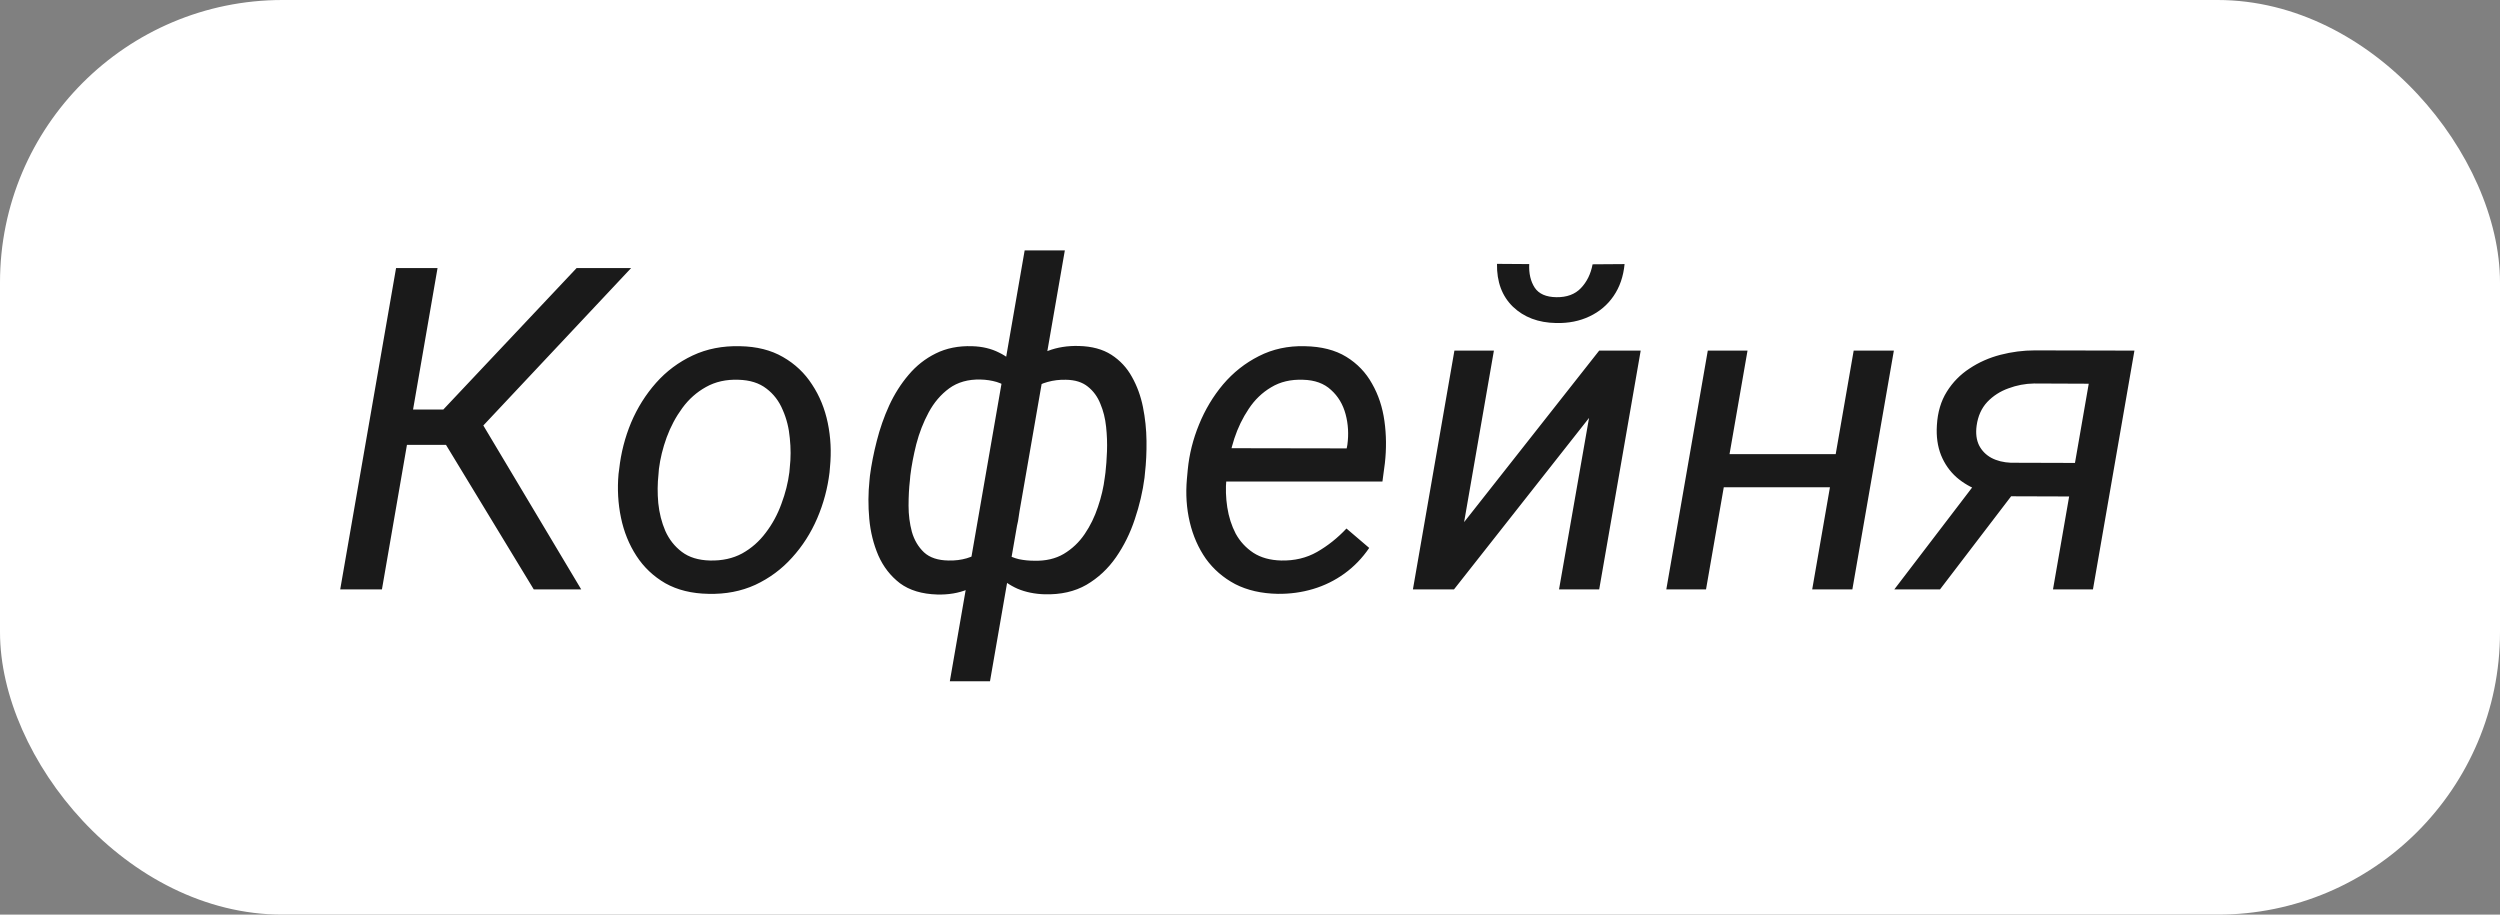
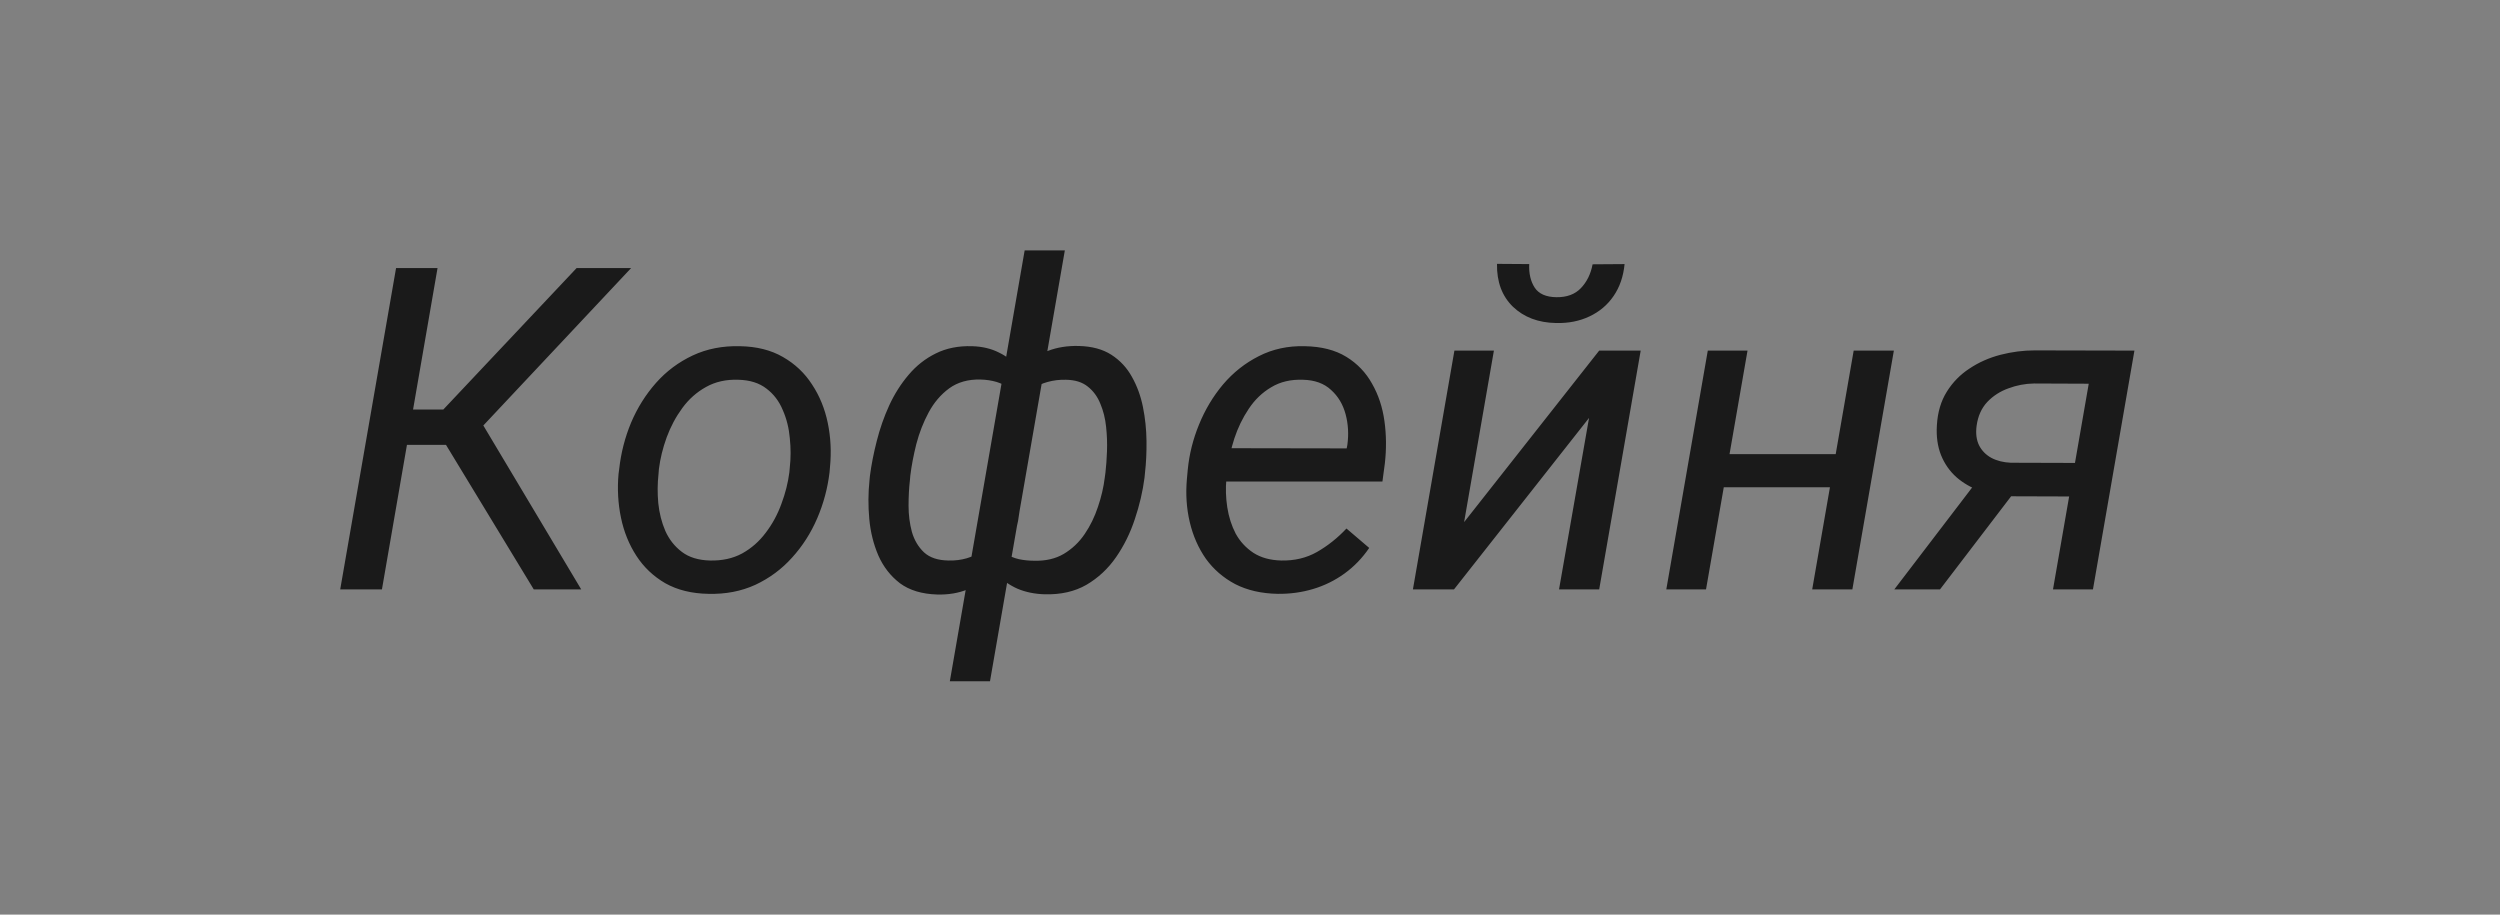
<svg xmlns="http://www.w3.org/2000/svg" width="123" height="45" viewBox="0 0 123 45" fill="none">
  <rect x="0" y="0" width="123" height="45" fill="#808080" stroke="none" />
-   <rect width="123" height="45" rx="13.9" fill="white" />
-   <path d="M21.527 13.189L18.791 29H16.738L19.486 13.189H21.527ZM31.051 13.189L22.885 21.887H19.214L19.203 20.15H21.81L28.369 13.189H31.051ZM26.262 29L21.712 21.507L23.091 19.78L28.597 29H26.262ZM30.432 23.32L30.465 23.071C30.552 22.282 30.747 21.521 31.051 20.79C31.362 20.059 31.771 19.408 32.278 18.836C32.785 18.264 33.386 17.815 34.081 17.489C34.776 17.163 35.55 17.011 36.405 17.033C37.23 17.047 37.936 17.225 38.522 17.565C39.116 17.905 39.594 18.358 39.956 18.922C40.325 19.48 40.582 20.11 40.727 20.812C40.872 21.514 40.908 22.238 40.835 22.984L40.814 23.234C40.72 24.023 40.517 24.779 40.206 25.503C39.894 26.227 39.482 26.872 38.968 27.436C38.461 28.001 37.86 28.446 37.165 28.772C36.47 29.09 35.699 29.239 34.852 29.217C34.034 29.203 33.328 29.029 32.734 28.696C32.148 28.356 31.674 27.907 31.312 27.349C30.95 26.792 30.696 26.166 30.552 25.471C30.407 24.776 30.367 24.059 30.432 23.32ZM32.419 23.071L32.398 23.331C32.347 23.788 32.343 24.262 32.387 24.754C32.438 25.246 32.553 25.702 32.734 26.122C32.922 26.542 33.194 26.886 33.549 27.154C33.904 27.422 34.363 27.563 34.928 27.577C35.529 27.592 36.057 27.476 36.513 27.23C36.969 26.977 37.357 26.636 37.675 26.209C38.001 25.782 38.258 25.308 38.446 24.787C38.642 24.265 38.772 23.748 38.837 23.234L38.859 22.984C38.91 22.528 38.91 22.054 38.859 21.561C38.816 21.062 38.7 20.599 38.511 20.171C38.331 19.737 38.063 19.386 37.708 19.118C37.353 18.843 36.893 18.698 36.329 18.684C35.728 18.662 35.196 18.781 34.732 19.042C34.276 19.295 33.889 19.639 33.571 20.074C33.252 20.508 32.995 20.989 32.8 21.518C32.611 22.039 32.484 22.557 32.419 23.071ZM56.332 23.277L56.31 23.505C56.223 24.178 56.064 24.859 55.832 25.547C55.608 26.227 55.3 26.85 54.909 27.415C54.518 27.979 54.033 28.432 53.454 28.772C52.875 29.105 52.187 29.261 51.391 29.239C50.906 29.224 50.464 29.134 50.066 28.967C49.675 28.794 49.338 28.558 49.056 28.262C48.774 27.957 48.56 27.603 48.415 27.197C48.278 26.785 48.22 26.332 48.242 25.84L49.045 20.627C49.139 20.106 49.298 19.625 49.523 19.183C49.747 18.734 50.03 18.347 50.37 18.021C50.717 17.688 51.116 17.435 51.565 17.261C52.02 17.087 52.524 17.008 53.074 17.022C53.718 17.037 54.254 17.181 54.681 17.456C55.108 17.732 55.445 18.094 55.691 18.542C55.944 18.991 56.125 19.487 56.234 20.03C56.343 20.573 56.401 21.127 56.408 21.692C56.415 22.249 56.39 22.778 56.332 23.277ZM54.355 23.494L54.388 23.255C54.424 22.944 54.449 22.593 54.464 22.202C54.478 21.804 54.464 21.402 54.42 20.997C54.377 20.584 54.283 20.207 54.138 19.867C54.001 19.52 53.794 19.237 53.519 19.02C53.251 18.803 52.893 18.691 52.444 18.684C52.126 18.676 51.825 18.713 51.543 18.792C51.268 18.865 51.014 18.988 50.783 19.161C50.551 19.335 50.355 19.556 50.196 19.824L49.002 26.654C49.11 26.908 49.262 27.1 49.458 27.23C49.66 27.36 49.885 27.454 50.131 27.512C50.377 27.563 50.627 27.588 50.88 27.588C51.445 27.603 51.93 27.491 52.336 27.252C52.748 27.006 53.092 26.68 53.367 26.274C53.642 25.869 53.859 25.424 54.019 24.939C54.185 24.453 54.297 23.972 54.355 23.494ZM42.779 23.636L42.801 23.407C42.873 22.857 42.986 22.285 43.138 21.692C43.29 21.091 43.492 20.512 43.746 19.954C44.006 19.39 44.325 18.886 44.701 18.445C45.078 17.996 45.523 17.645 46.037 17.391C46.558 17.131 47.156 17.011 47.829 17.033C48.328 17.047 48.77 17.152 49.154 17.348C49.545 17.536 49.867 17.797 50.12 18.13C50.381 18.456 50.573 18.832 50.696 19.259C50.819 19.686 50.87 20.142 50.848 20.627L50.088 25.634C49.993 26.148 49.834 26.629 49.61 27.078C49.393 27.52 49.114 27.907 48.774 28.24C48.441 28.566 48.05 28.819 47.601 29C47.159 29.181 46.663 29.264 46.113 29.25C45.36 29.228 44.748 29.043 44.278 28.696C43.815 28.341 43.46 27.885 43.214 27.328C42.975 26.77 42.826 26.169 42.768 25.525C42.71 24.881 42.714 24.251 42.779 23.636ZM44.788 23.397L44.767 23.636C44.723 24.012 44.701 24.428 44.701 24.884C44.701 25.333 44.756 25.76 44.864 26.166C44.98 26.571 45.179 26.908 45.462 27.176C45.744 27.436 46.146 27.57 46.667 27.577C46.985 27.585 47.282 27.549 47.557 27.469C47.832 27.389 48.082 27.266 48.307 27.1C48.538 26.933 48.745 26.72 48.926 26.459L50.077 19.824C49.997 19.534 49.863 19.31 49.675 19.151C49.494 18.984 49.28 18.865 49.034 18.792C48.788 18.72 48.524 18.68 48.242 18.673C47.633 18.658 47.119 18.803 46.7 19.107C46.287 19.411 45.95 19.806 45.69 20.291C45.429 20.776 45.226 21.297 45.081 21.855C44.944 22.405 44.846 22.919 44.788 23.397ZM46.732 33.517L50.413 12.32H52.39L48.708 33.517H46.732ZM62.869 29.217C62.066 29.203 61.367 29.043 60.773 28.739C60.187 28.428 59.705 28.012 59.329 27.491C58.96 26.962 58.695 26.361 58.536 25.688C58.377 25.015 58.33 24.309 58.395 23.57L58.438 23.103C58.511 22.35 58.695 21.612 58.992 20.888C59.289 20.157 59.684 19.498 60.176 18.912C60.675 18.325 61.262 17.862 61.935 17.522C62.616 17.174 63.369 17.011 64.194 17.033C65.012 17.047 65.692 17.221 66.236 17.554C66.778 17.887 67.202 18.329 67.506 18.879C67.817 19.422 68.02 20.034 68.114 20.714C68.208 21.388 68.216 22.079 68.136 22.788L68.016 23.69H59.492L59.752 22.05L66.257 22.061L66.29 21.887C66.362 21.366 66.333 20.863 66.203 20.378C66.073 19.893 65.834 19.494 65.486 19.183C65.146 18.865 64.686 18.698 64.107 18.684C63.506 18.662 62.985 18.785 62.543 19.053C62.102 19.313 61.732 19.668 61.436 20.117C61.139 20.559 60.904 21.044 60.73 21.572C60.563 22.093 60.447 22.604 60.382 23.103L60.339 23.559C60.295 24.023 60.31 24.49 60.382 24.96C60.455 25.431 60.592 25.862 60.795 26.253C61.005 26.636 61.294 26.951 61.664 27.197C62.033 27.436 62.489 27.563 63.032 27.577C63.691 27.592 64.281 27.451 64.802 27.154C65.331 26.85 65.812 26.466 66.246 26.003L67.365 26.958C67.025 27.458 66.619 27.878 66.149 28.218C65.678 28.558 65.164 28.812 64.607 28.978C64.049 29.145 63.47 29.224 62.869 29.217ZM72.034 25.688L78.68 17.25H80.722L78.68 29H76.704L78.181 20.562L71.535 29H69.515L71.557 17.25H73.5L72.034 25.688ZM78.355 13.004L79.929 12.993C79.871 13.601 79.69 14.126 79.386 14.568C79.089 15.002 78.695 15.335 78.203 15.567C77.717 15.799 77.171 15.907 76.563 15.893C75.687 15.878 74.977 15.61 74.434 15.089C73.899 14.568 73.638 13.866 73.652 12.982L75.238 12.993C75.216 13.457 75.307 13.844 75.509 14.155C75.712 14.459 76.067 14.615 76.574 14.622C77.088 14.629 77.489 14.481 77.779 14.177C78.076 13.866 78.268 13.475 78.355 13.004ZM90.713 22.343L90.43 23.972H84.382L84.675 22.343H90.713ZM85.978 17.25L83.936 29H81.982L84.023 17.25H85.978ZM93.178 17.25L91.136 29H89.16L91.201 17.25H93.178ZM97.478 23.397H99.726L95.447 29H93.199L97.478 23.397ZM100.117 17.239L105.014 17.25L102.973 29H101.007L102.766 18.879L100.073 18.868C99.639 18.875 99.219 18.955 98.814 19.107C98.408 19.252 98.061 19.476 97.771 19.78C97.489 20.084 97.315 20.472 97.25 20.942C97.199 21.319 97.239 21.641 97.369 21.909C97.507 22.177 97.71 22.383 97.977 22.528C98.252 22.673 98.571 22.752 98.933 22.767L102.636 22.778L102.343 24.428L98.9 24.417C98.379 24.403 97.891 24.316 97.434 24.157C96.986 23.997 96.595 23.773 96.262 23.483C95.929 23.187 95.675 22.825 95.501 22.398C95.328 21.963 95.259 21.471 95.295 20.921C95.331 20.284 95.494 19.733 95.784 19.27C96.073 18.807 96.446 18.427 96.902 18.13C97.358 17.826 97.865 17.601 98.423 17.456C98.98 17.312 99.545 17.239 100.117 17.239Z" fill="#1A1A1A" />
+   <path d="M21.527 13.189L18.791 29H16.738L19.486 13.189H21.527ZM31.051 13.189L22.885 21.887H19.214L19.203 20.15H21.81L28.369 13.189H31.051ZM26.262 29L21.712 21.507L23.091 19.78L28.597 29H26.262ZM30.432 23.32L30.465 23.071C30.552 22.282 30.747 21.521 31.051 20.79C31.362 20.059 31.771 19.408 32.278 18.836C32.785 18.264 33.386 17.815 34.081 17.489C34.776 17.163 35.55 17.011 36.405 17.033C37.23 17.047 37.936 17.225 38.522 17.565C39.116 17.905 39.594 18.358 39.956 18.922C40.325 19.48 40.582 20.11 40.727 20.812C40.872 21.514 40.908 22.238 40.835 22.984L40.814 23.234C40.72 24.023 40.517 24.779 40.206 25.503C39.894 26.227 39.482 26.872 38.968 27.436C38.461 28.001 37.86 28.446 37.165 28.772C36.47 29.09 35.699 29.239 34.852 29.217C34.034 29.203 33.328 29.029 32.734 28.696C32.148 28.356 31.674 27.907 31.312 27.349C30.95 26.792 30.696 26.166 30.552 25.471C30.407 24.776 30.367 24.059 30.432 23.32ZM32.419 23.071L32.398 23.331C32.347 23.788 32.343 24.262 32.387 24.754C32.438 25.246 32.553 25.702 32.734 26.122C32.922 26.542 33.194 26.886 33.549 27.154C33.904 27.422 34.363 27.563 34.928 27.577C35.529 27.592 36.057 27.476 36.513 27.23C36.969 26.977 37.357 26.636 37.675 26.209C38.001 25.782 38.258 25.308 38.446 24.787C38.642 24.265 38.772 23.748 38.837 23.234L38.859 22.984C38.91 22.528 38.91 22.054 38.859 21.561C38.816 21.062 38.7 20.599 38.511 20.171C38.331 19.737 38.063 19.386 37.708 19.118C37.353 18.843 36.893 18.698 36.329 18.684C35.728 18.662 35.196 18.781 34.732 19.042C34.276 19.295 33.889 19.639 33.571 20.074C33.252 20.508 32.995 20.989 32.8 21.518C32.611 22.039 32.484 22.557 32.419 23.071ZM56.332 23.277L56.31 23.505C56.223 24.178 56.064 24.859 55.832 25.547C55.608 26.227 55.3 26.85 54.909 27.415C54.518 27.979 54.033 28.432 53.454 28.772C52.875 29.105 52.187 29.261 51.391 29.239C50.906 29.224 50.464 29.134 50.066 28.967C49.675 28.794 49.338 28.558 49.056 28.262C48.774 27.957 48.56 27.603 48.415 27.197C48.278 26.785 48.22 26.332 48.242 25.84L49.045 20.627C49.139 20.106 49.298 19.625 49.523 19.183C49.747 18.734 50.03 18.347 50.37 18.021C50.717 17.688 51.116 17.435 51.565 17.261C52.02 17.087 52.524 17.008 53.074 17.022C53.718 17.037 54.254 17.181 54.681 17.456C55.108 17.732 55.445 18.094 55.691 18.542C55.944 18.991 56.125 19.487 56.234 20.03C56.343 20.573 56.401 21.127 56.408 21.692C56.415 22.249 56.39 22.778 56.332 23.277ZM54.355 23.494L54.388 23.255C54.424 22.944 54.449 22.593 54.464 22.202C54.478 21.804 54.464 21.402 54.42 20.997C54.377 20.584 54.283 20.207 54.138 19.867C54.001 19.52 53.794 19.237 53.519 19.02C53.251 18.803 52.893 18.691 52.444 18.684C52.126 18.676 51.825 18.713 51.543 18.792C51.268 18.865 51.014 18.988 50.783 19.161C50.551 19.335 50.355 19.556 50.196 19.824L49.002 26.654C49.11 26.908 49.262 27.1 49.458 27.23C49.66 27.36 49.885 27.454 50.131 27.512C50.377 27.563 50.627 27.588 50.88 27.588C51.445 27.603 51.93 27.491 52.336 27.252C52.748 27.006 53.092 26.68 53.367 26.274C53.642 25.869 53.859 25.424 54.019 24.939C54.185 24.453 54.297 23.972 54.355 23.494ZM42.779 23.636L42.801 23.407C42.873 22.857 42.986 22.285 43.138 21.692C43.29 21.091 43.492 20.512 43.746 19.954C44.006 19.39 44.325 18.886 44.701 18.445C45.078 17.996 45.523 17.645 46.037 17.391C46.558 17.131 47.156 17.011 47.829 17.033C48.328 17.047 48.77 17.152 49.154 17.348C49.545 17.536 49.867 17.797 50.12 18.13C50.381 18.456 50.573 18.832 50.696 19.259C50.819 19.686 50.87 20.142 50.848 20.627L50.088 25.634C49.993 26.148 49.834 26.629 49.61 27.078C49.393 27.52 49.114 27.907 48.774 28.24C48.441 28.566 48.05 28.819 47.601 29C47.159 29.181 46.663 29.264 46.113 29.25C45.36 29.228 44.748 29.043 44.278 28.696C43.815 28.341 43.46 27.885 43.214 27.328C42.975 26.77 42.826 26.169 42.768 25.525C42.71 24.881 42.714 24.251 42.779 23.636ZM44.788 23.397L44.767 23.636C44.723 24.012 44.701 24.428 44.701 24.884C44.701 25.333 44.756 25.76 44.864 26.166C44.98 26.571 45.179 26.908 45.462 27.176C45.744 27.436 46.146 27.57 46.667 27.577C46.985 27.585 47.282 27.549 47.557 27.469C47.832 27.389 48.082 27.266 48.307 27.1C48.538 26.933 48.745 26.72 48.926 26.459L50.077 19.824C49.997 19.534 49.863 19.31 49.675 19.151C49.494 18.984 49.28 18.865 49.034 18.792C48.788 18.72 48.524 18.68 48.242 18.673C47.633 18.658 47.119 18.803 46.7 19.107C46.287 19.411 45.95 19.806 45.69 20.291C45.429 20.776 45.226 21.297 45.081 21.855C44.944 22.405 44.846 22.919 44.788 23.397ZM46.732 33.517L50.413 12.32H52.39L48.708 33.517H46.732ZM62.869 29.217C62.066 29.203 61.367 29.043 60.773 28.739C60.187 28.428 59.705 28.012 59.329 27.491C58.96 26.962 58.695 26.361 58.536 25.688C58.377 25.015 58.33 24.309 58.395 23.57L58.438 23.103C58.511 22.35 58.695 21.612 58.992 20.888C59.289 20.157 59.684 19.498 60.176 18.912C60.675 18.325 61.262 17.862 61.935 17.522C62.616 17.174 63.369 17.011 64.194 17.033C65.012 17.047 65.692 17.221 66.236 17.554C66.778 17.887 67.202 18.329 67.506 18.879C67.817 19.422 68.02 20.034 68.114 20.714C68.208 21.388 68.216 22.079 68.136 22.788L68.016 23.69H59.492L59.752 22.05L66.257 22.061L66.29 21.887C66.362 21.366 66.333 20.863 66.203 20.378C66.073 19.893 65.834 19.494 65.486 19.183C65.146 18.865 64.686 18.698 64.107 18.684C63.506 18.662 62.985 18.785 62.543 19.053C62.102 19.313 61.732 19.668 61.436 20.117C61.139 20.559 60.904 21.044 60.73 21.572C60.563 22.093 60.447 22.604 60.382 23.103L60.339 23.559C60.295 24.023 60.31 24.49 60.382 24.96C60.455 25.431 60.592 25.862 60.795 26.253C61.005 26.636 61.294 26.951 61.664 27.197C62.033 27.436 62.489 27.563 63.032 27.577C63.691 27.592 64.281 27.451 64.802 27.154C65.331 26.85 65.812 26.466 66.246 26.003L67.365 26.958C67.025 27.458 66.619 27.878 66.149 28.218C65.678 28.558 65.164 28.812 64.607 28.978C64.049 29.145 63.47 29.224 62.869 29.217ZM72.034 25.688L78.68 17.25H80.722L78.68 29H76.704L78.181 20.562L71.535 29H69.515L71.557 17.25H73.5L72.034 25.688ZM78.355 13.004L79.929 12.993C79.871 13.601 79.69 14.126 79.386 14.568C79.089 15.002 78.695 15.335 78.203 15.567C77.717 15.799 77.171 15.907 76.563 15.893C75.687 15.878 74.977 15.61 74.434 15.089C73.899 14.568 73.638 13.866 73.652 12.982L75.238 12.993C75.216 13.457 75.307 13.844 75.509 14.155C75.712 14.459 76.067 14.615 76.574 14.622C77.088 14.629 77.489 14.481 77.779 14.177C78.076 13.866 78.268 13.475 78.355 13.004ZM90.713 22.343L90.43 23.972H84.382L84.675 22.343H90.713ZM85.978 17.25L83.936 29H81.982L84.023 17.25H85.978ZM93.178 17.25L91.136 29H89.16L91.201 17.25H93.178ZM97.478 23.397H99.726L95.447 29H93.199L97.478 23.397M100.117 17.239L105.014 17.25L102.973 29H101.007L102.766 18.879L100.073 18.868C99.639 18.875 99.219 18.955 98.814 19.107C98.408 19.252 98.061 19.476 97.771 19.78C97.489 20.084 97.315 20.472 97.25 20.942C97.199 21.319 97.239 21.641 97.369 21.909C97.507 22.177 97.71 22.383 97.977 22.528C98.252 22.673 98.571 22.752 98.933 22.767L102.636 22.778L102.343 24.428L98.9 24.417C98.379 24.403 97.891 24.316 97.434 24.157C96.986 23.997 96.595 23.773 96.262 23.483C95.929 23.187 95.675 22.825 95.501 22.398C95.328 21.963 95.259 21.471 95.295 20.921C95.331 20.284 95.494 19.733 95.784 19.27C96.073 18.807 96.446 18.427 96.902 18.13C97.358 17.826 97.865 17.601 98.423 17.456C98.98 17.312 99.545 17.239 100.117 17.239Z" fill="#1A1A1A" />
</svg>